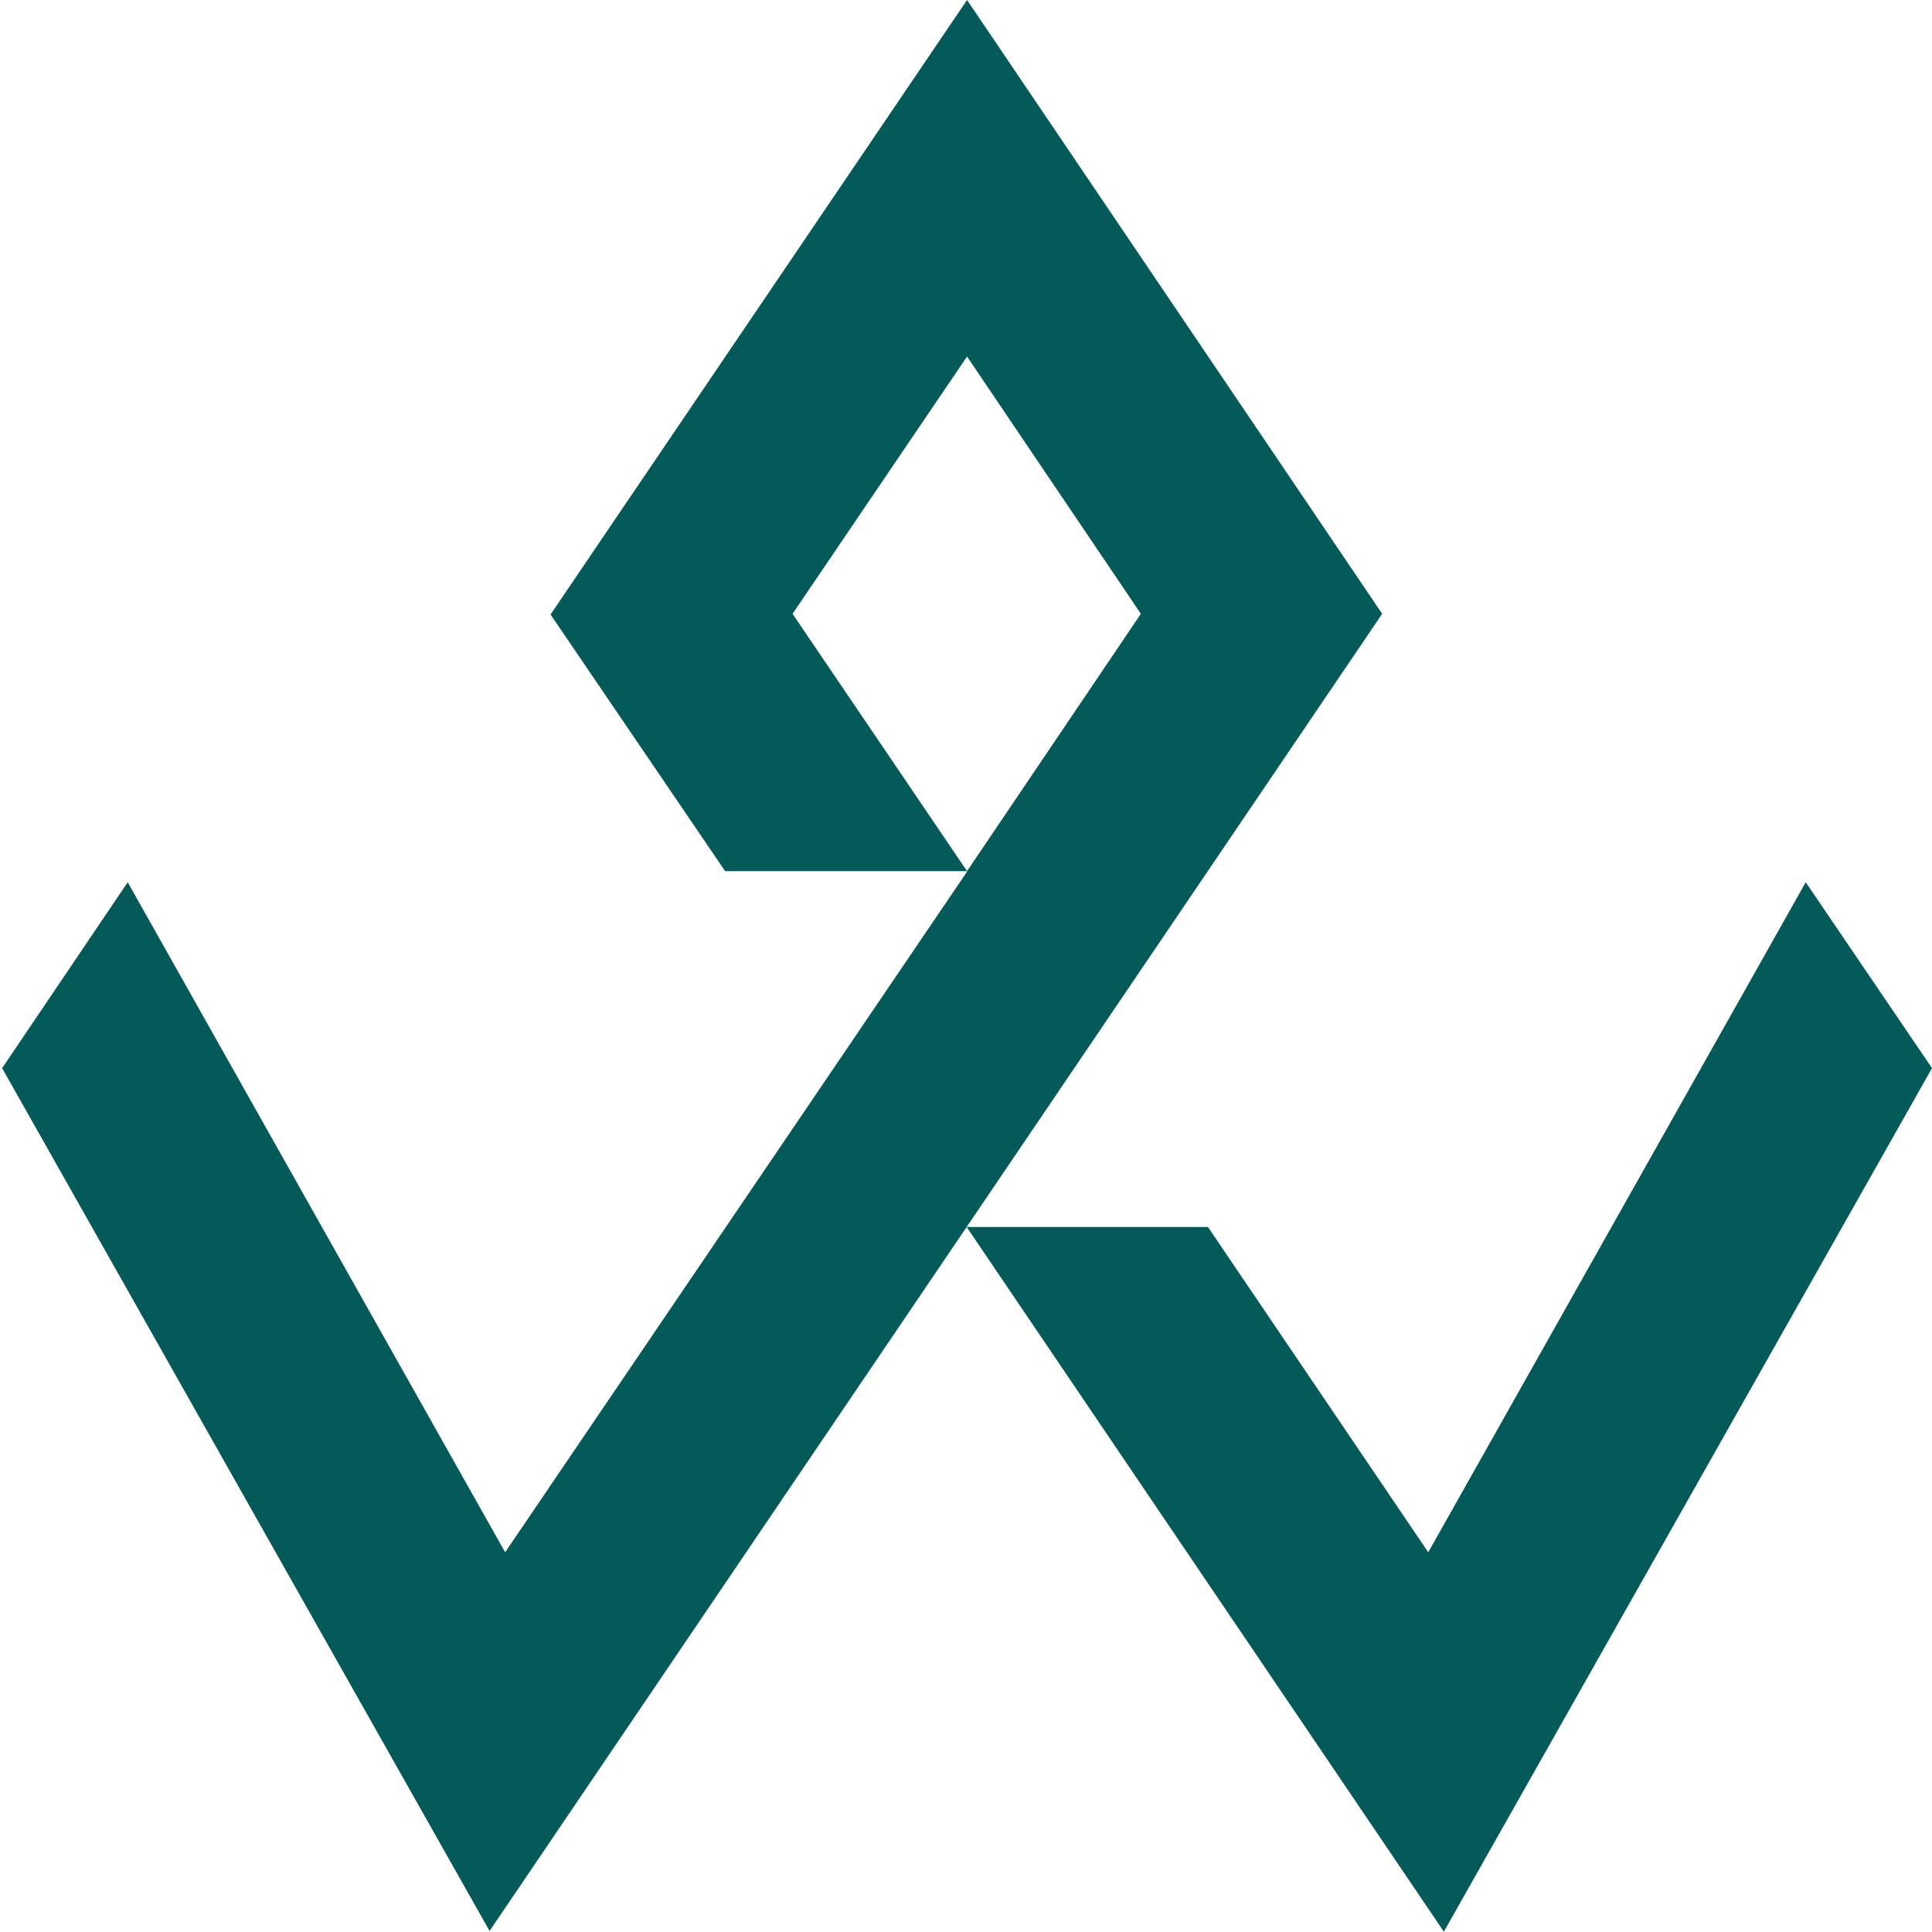
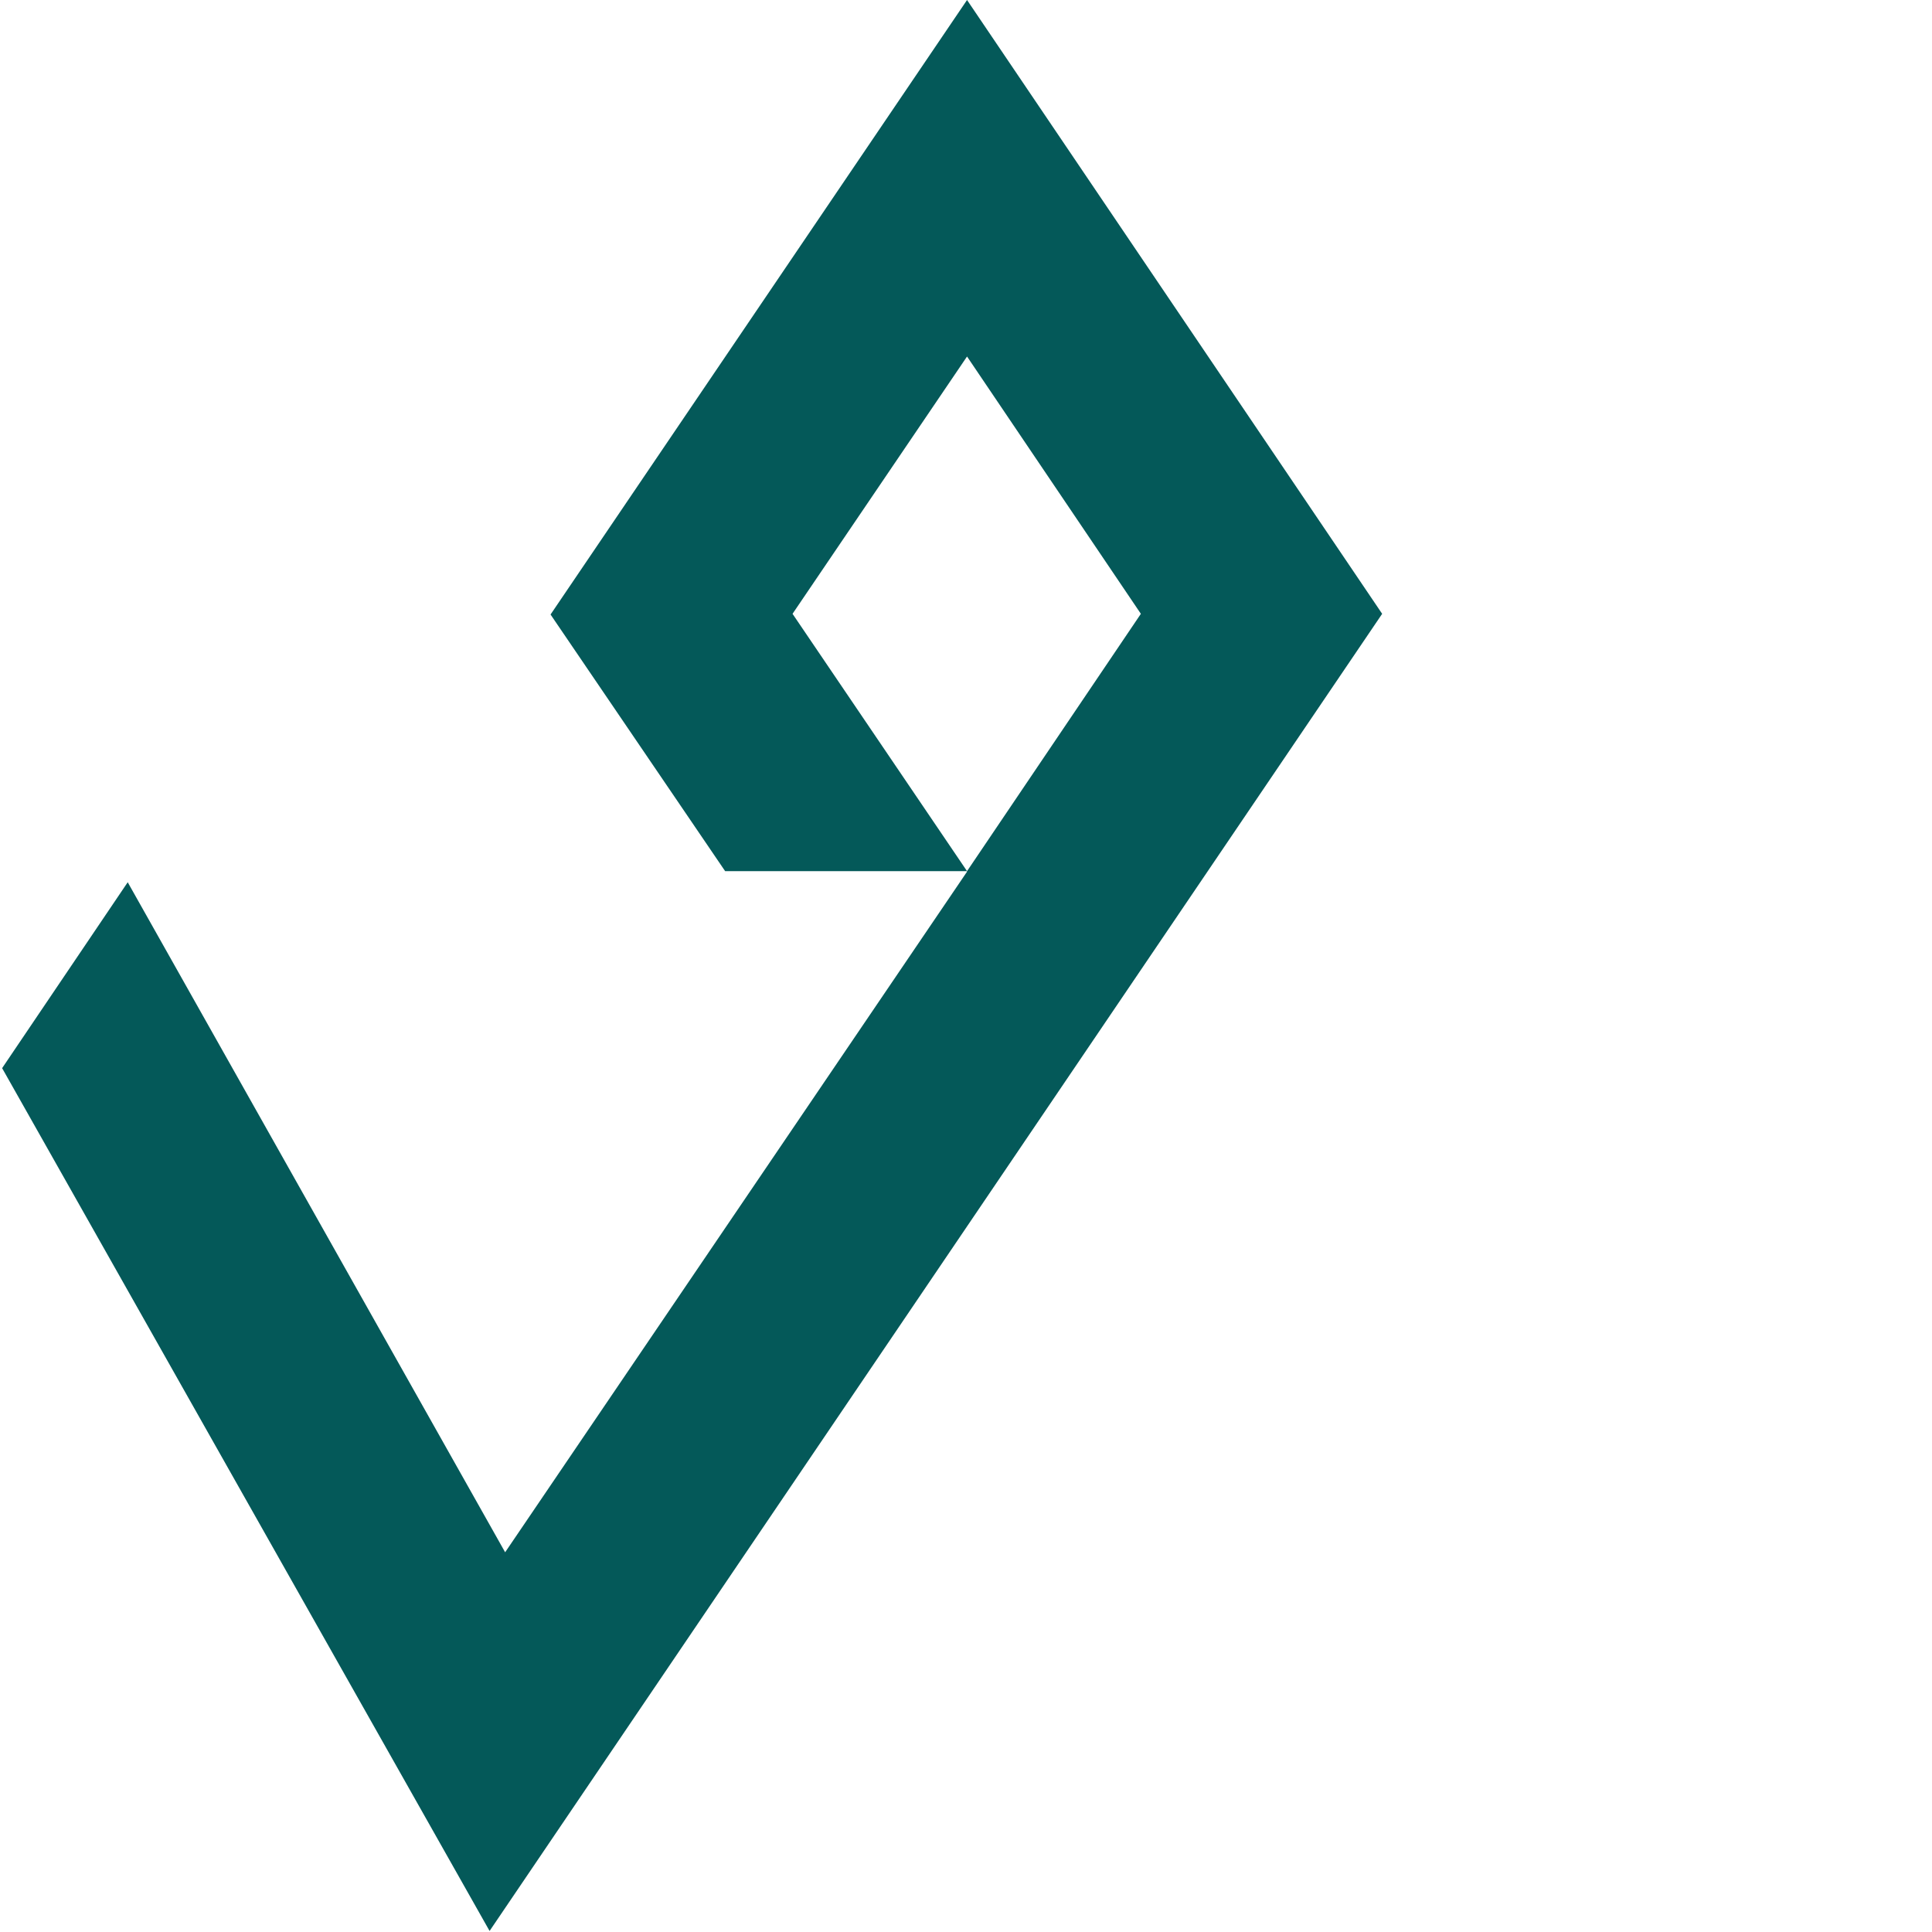
<svg xmlns="http://www.w3.org/2000/svg" version="1.1" id="Layer_1" x="0px" y="0px" width="647px" height="647px" viewBox="0 0 647 647" enable-background="new 0 0 647 647" xml:space="preserve">
  <g>
-     <polygon fill="#045959" points="604.711,295.451 478.299,519.836 404.52,410.899 323.722,410.899 483.528,646.892 647,357.707  " />
    <polygon fill="#045959" points="323.848,0 184.372,205.795 242.836,291.736 323.848,291.736 265.412,205.559 323.848,119.39     382.06,205.559 323.848,291.736 323.809,291.973 169.164,519.836 42.77,295.451 0.712,357.707 163.953,646.655 462.867,205.559      " />
  </g>
</svg>